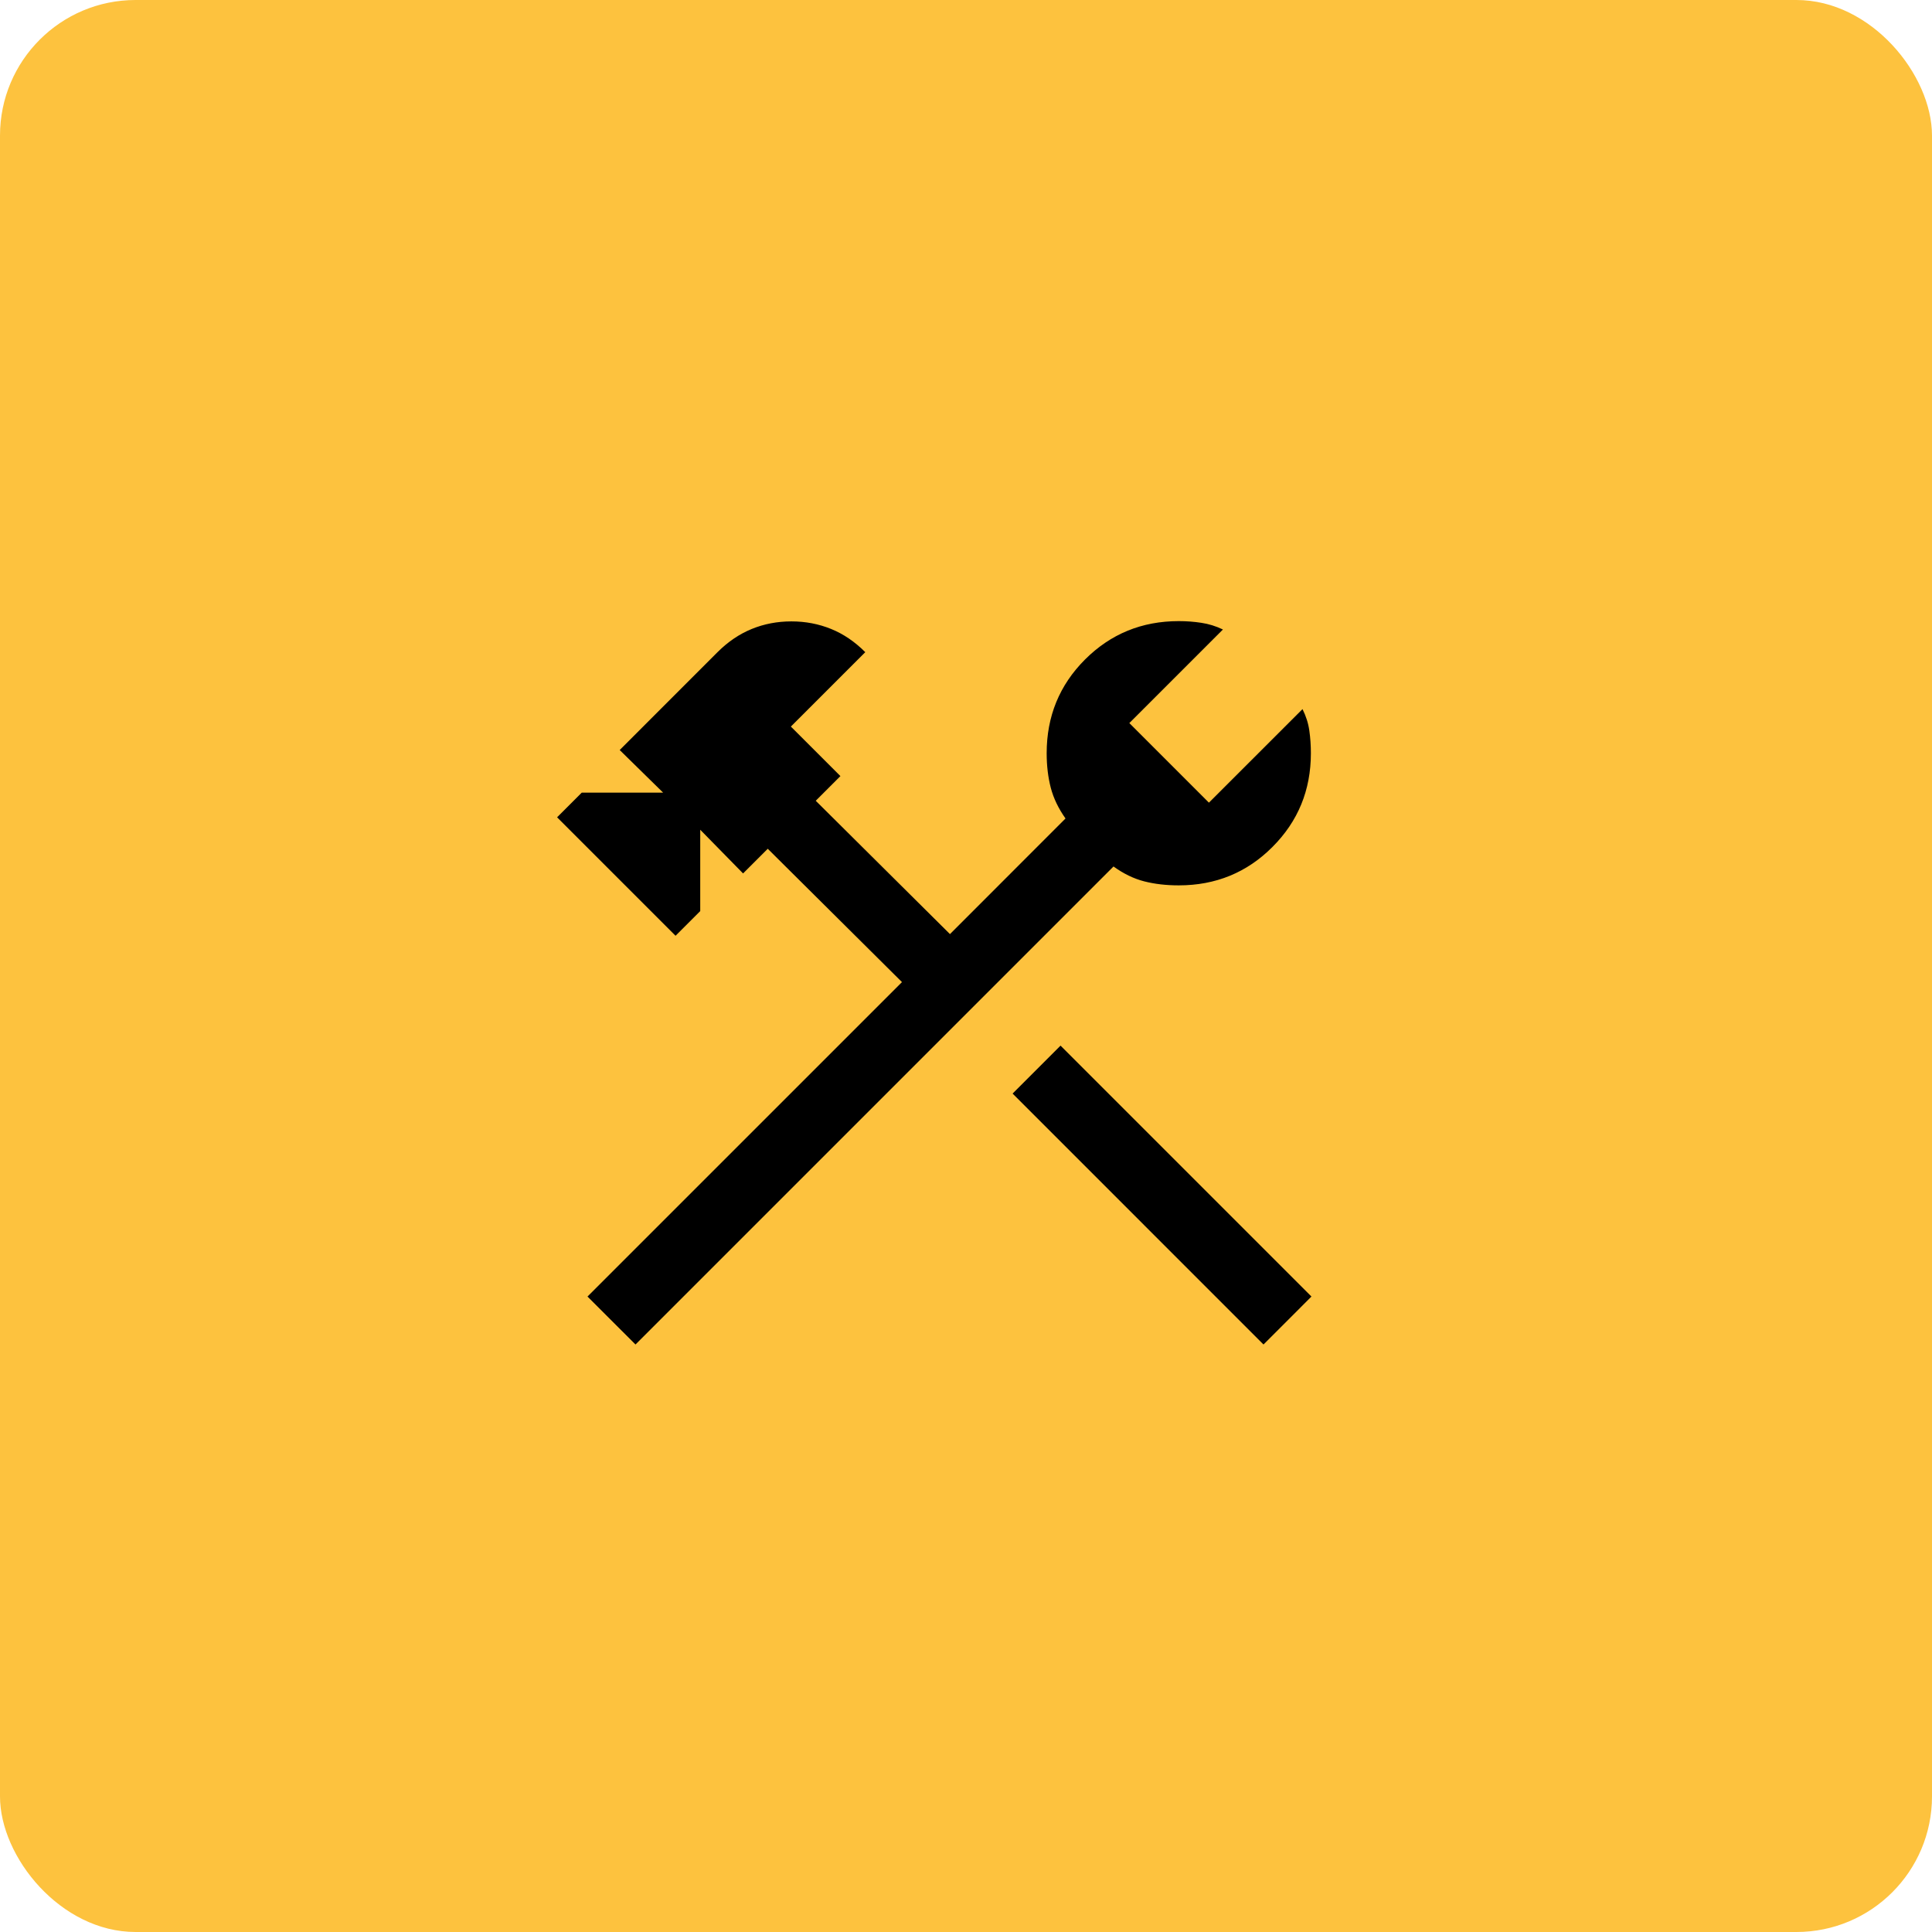
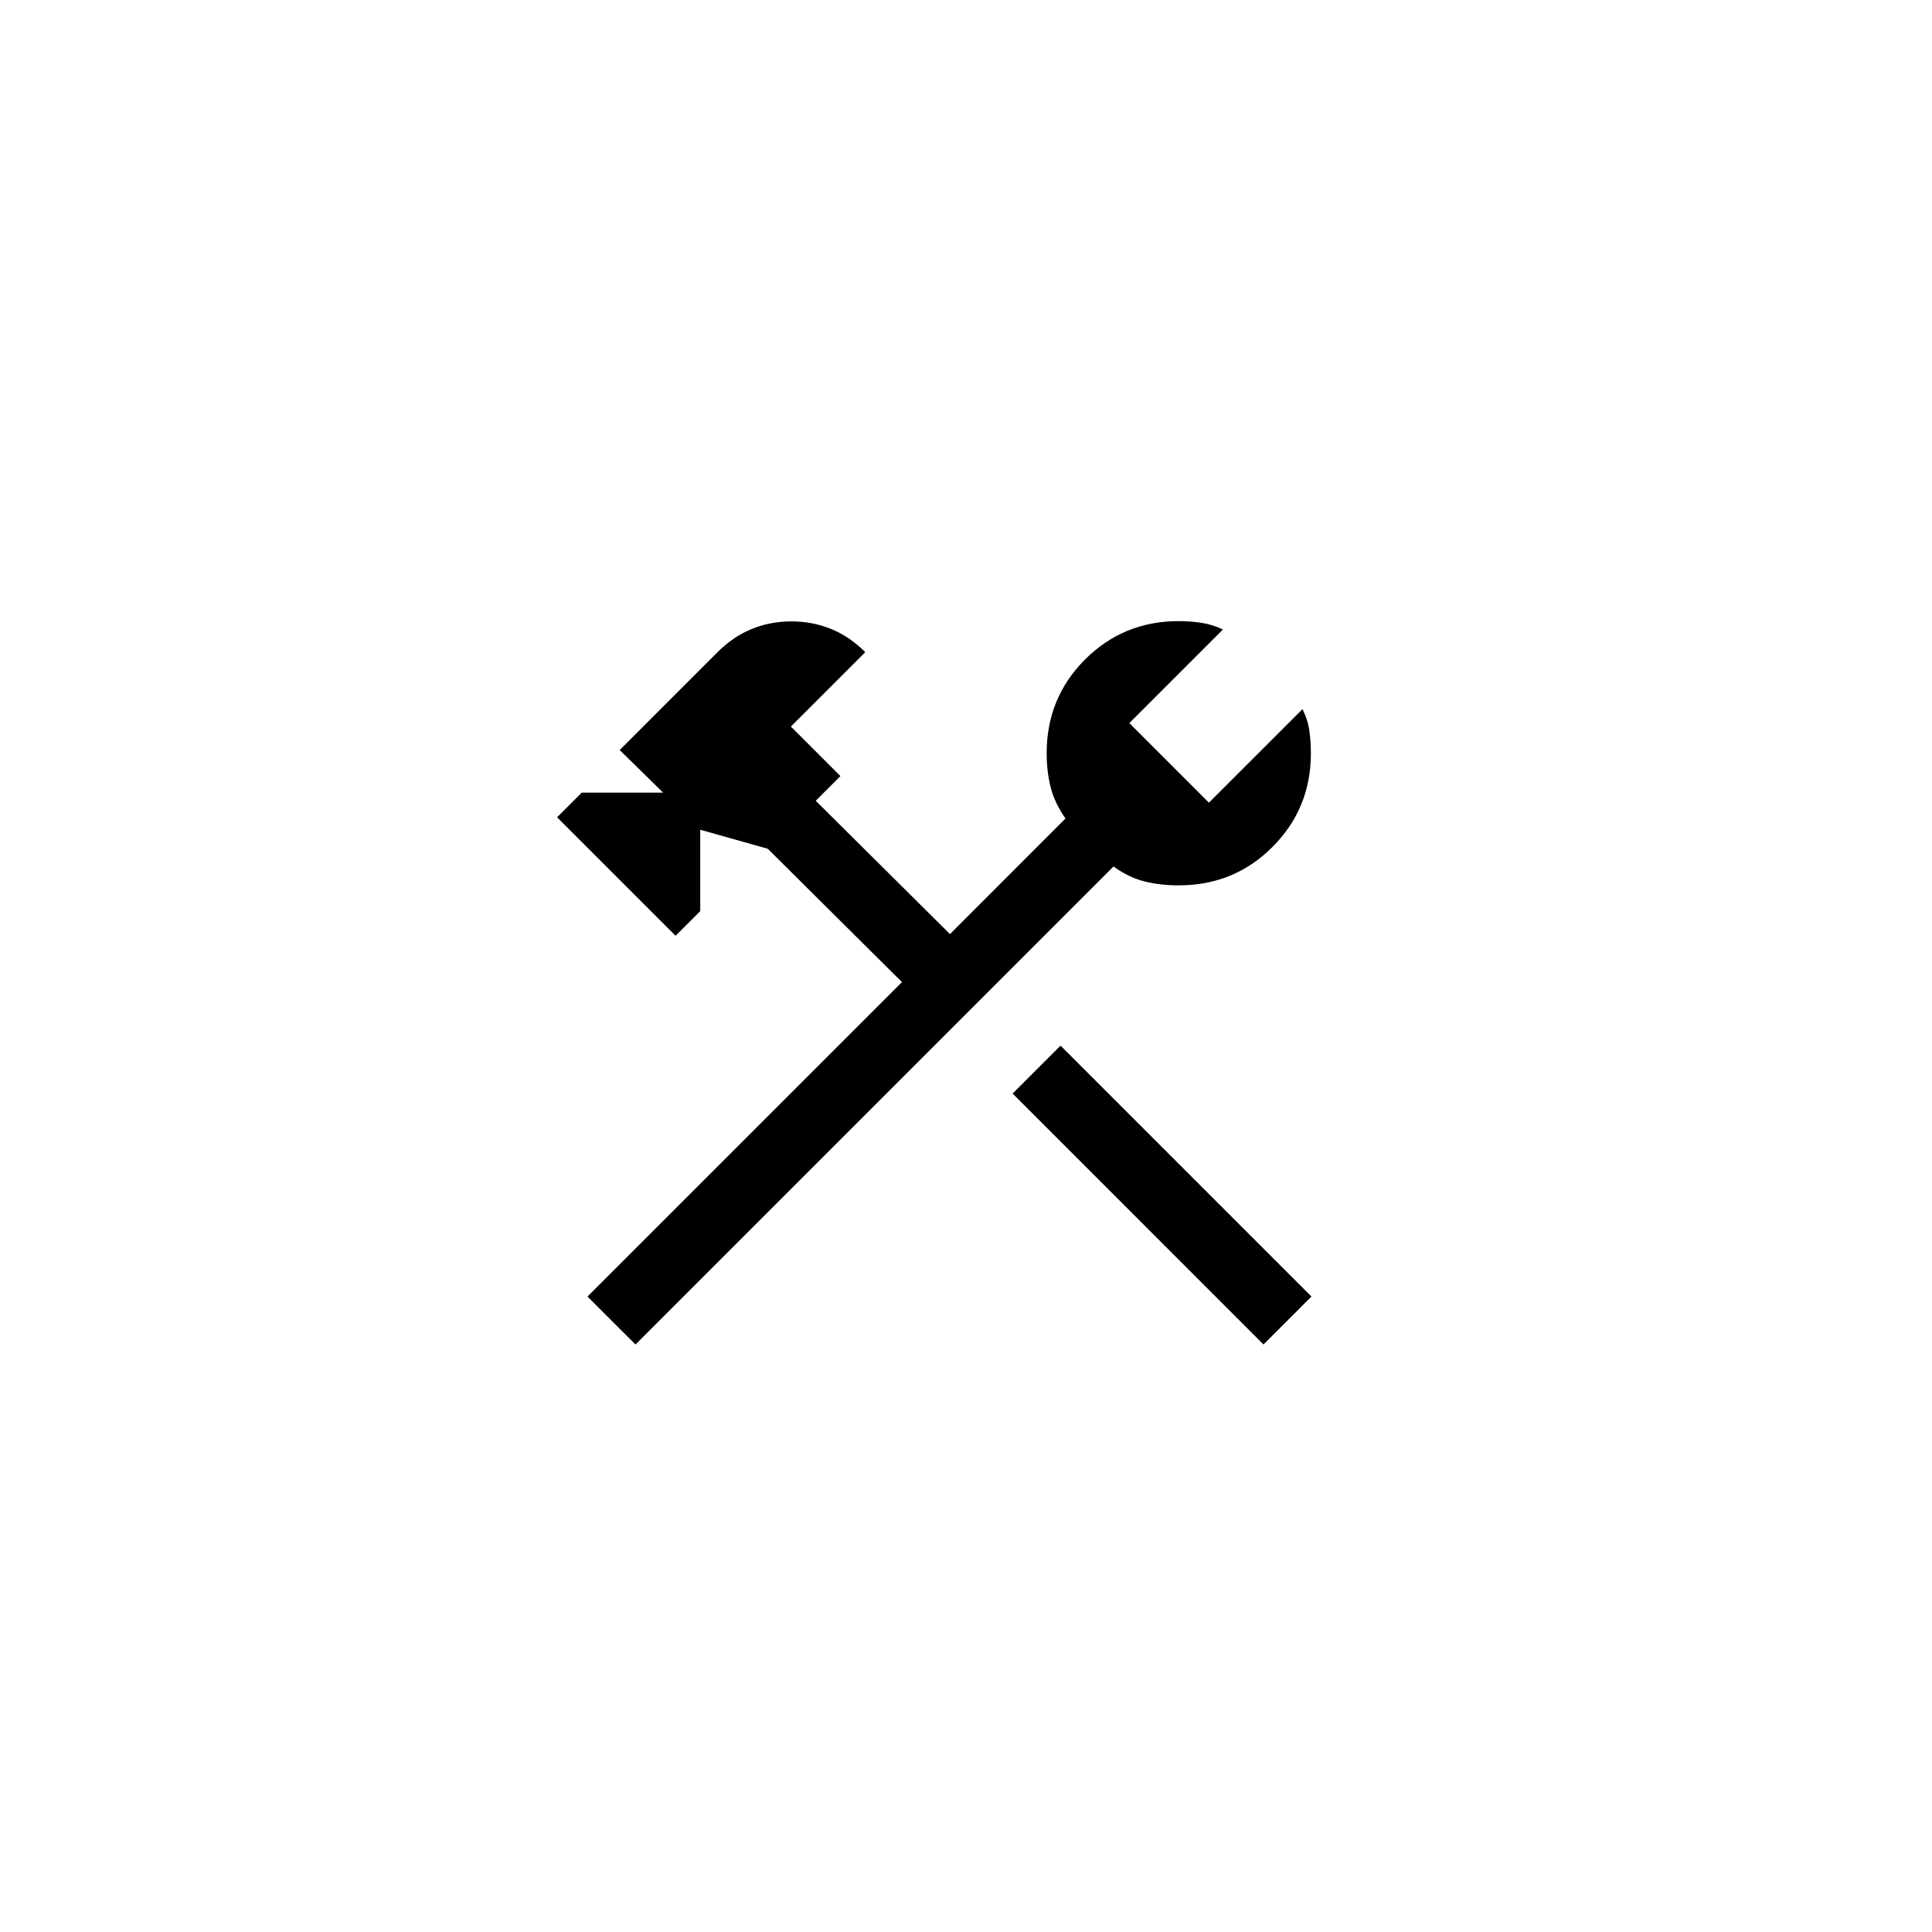
<svg xmlns="http://www.w3.org/2000/svg" width="57" height="57" viewBox="0 0 57 57" fill="none">
-   <rect width="57" height="57" rx="4" fill="#FDC23E" />
-   <path d="M37.277 39.667L29.875 32.264L31.289 30.849L38.692 38.252L37.277 39.667ZM18.749 39.667L17.333 38.252L26.611 28.975L22.651 25.041L21.923 25.769L20.659 24.48V26.88L19.931 27.608L16.436 24.113L17.164 23.385H19.564L18.283 22.128L21.169 19.241C21.477 18.934 21.814 18.705 22.18 18.556C22.545 18.407 22.935 18.333 23.349 18.333C23.763 18.333 24.152 18.407 24.519 18.556C24.885 18.704 25.221 18.933 25.528 19.241L23.333 21.436L24.795 22.897L24.067 23.625L28.027 27.559L31.436 24.148C31.227 23.853 31.082 23.551 31.001 23.241C30.921 22.932 30.88 22.592 30.88 22.223C30.88 21.134 31.257 20.212 32.012 19.457C32.767 18.703 33.688 18.325 34.777 18.325C35.008 18.325 35.231 18.342 35.444 18.375C35.659 18.407 35.871 18.472 36.08 18.572L33.319 21.333L35.667 23.681L38.428 20.921C38.532 21.129 38.599 21.34 38.629 21.555C38.66 21.77 38.675 21.992 38.675 22.223C38.675 23.311 38.297 24.233 37.541 24.988C36.788 25.744 35.866 26.121 34.777 26.121C34.408 26.121 34.068 26.082 33.759 26.003C33.449 25.924 33.147 25.777 32.852 25.564L18.749 39.667Z" fill="black" />
+   <path d="M37.277 39.667L29.875 32.264L31.289 30.849L38.692 38.252L37.277 39.667ZM18.749 39.667L17.333 38.252L26.611 28.975L22.651 25.041L20.659 24.48V26.88L19.931 27.608L16.436 24.113L17.164 23.385H19.564L18.283 22.128L21.169 19.241C21.477 18.934 21.814 18.705 22.18 18.556C22.545 18.407 22.935 18.333 23.349 18.333C23.763 18.333 24.152 18.407 24.519 18.556C24.885 18.704 25.221 18.933 25.528 19.241L23.333 21.436L24.795 22.897L24.067 23.625L28.027 27.559L31.436 24.148C31.227 23.853 31.082 23.551 31.001 23.241C30.921 22.932 30.88 22.592 30.88 22.223C30.88 21.134 31.257 20.212 32.012 19.457C32.767 18.703 33.688 18.325 34.777 18.325C35.008 18.325 35.231 18.342 35.444 18.375C35.659 18.407 35.871 18.472 36.08 18.572L33.319 21.333L35.667 23.681L38.428 20.921C38.532 21.129 38.599 21.34 38.629 21.555C38.66 21.77 38.675 21.992 38.675 22.223C38.675 23.311 38.297 24.233 37.541 24.988C36.788 25.744 35.866 26.121 34.777 26.121C34.408 26.121 34.068 26.082 33.759 26.003C33.449 25.924 33.147 25.777 32.852 25.564L18.749 39.667Z" fill="black" />
</svg>